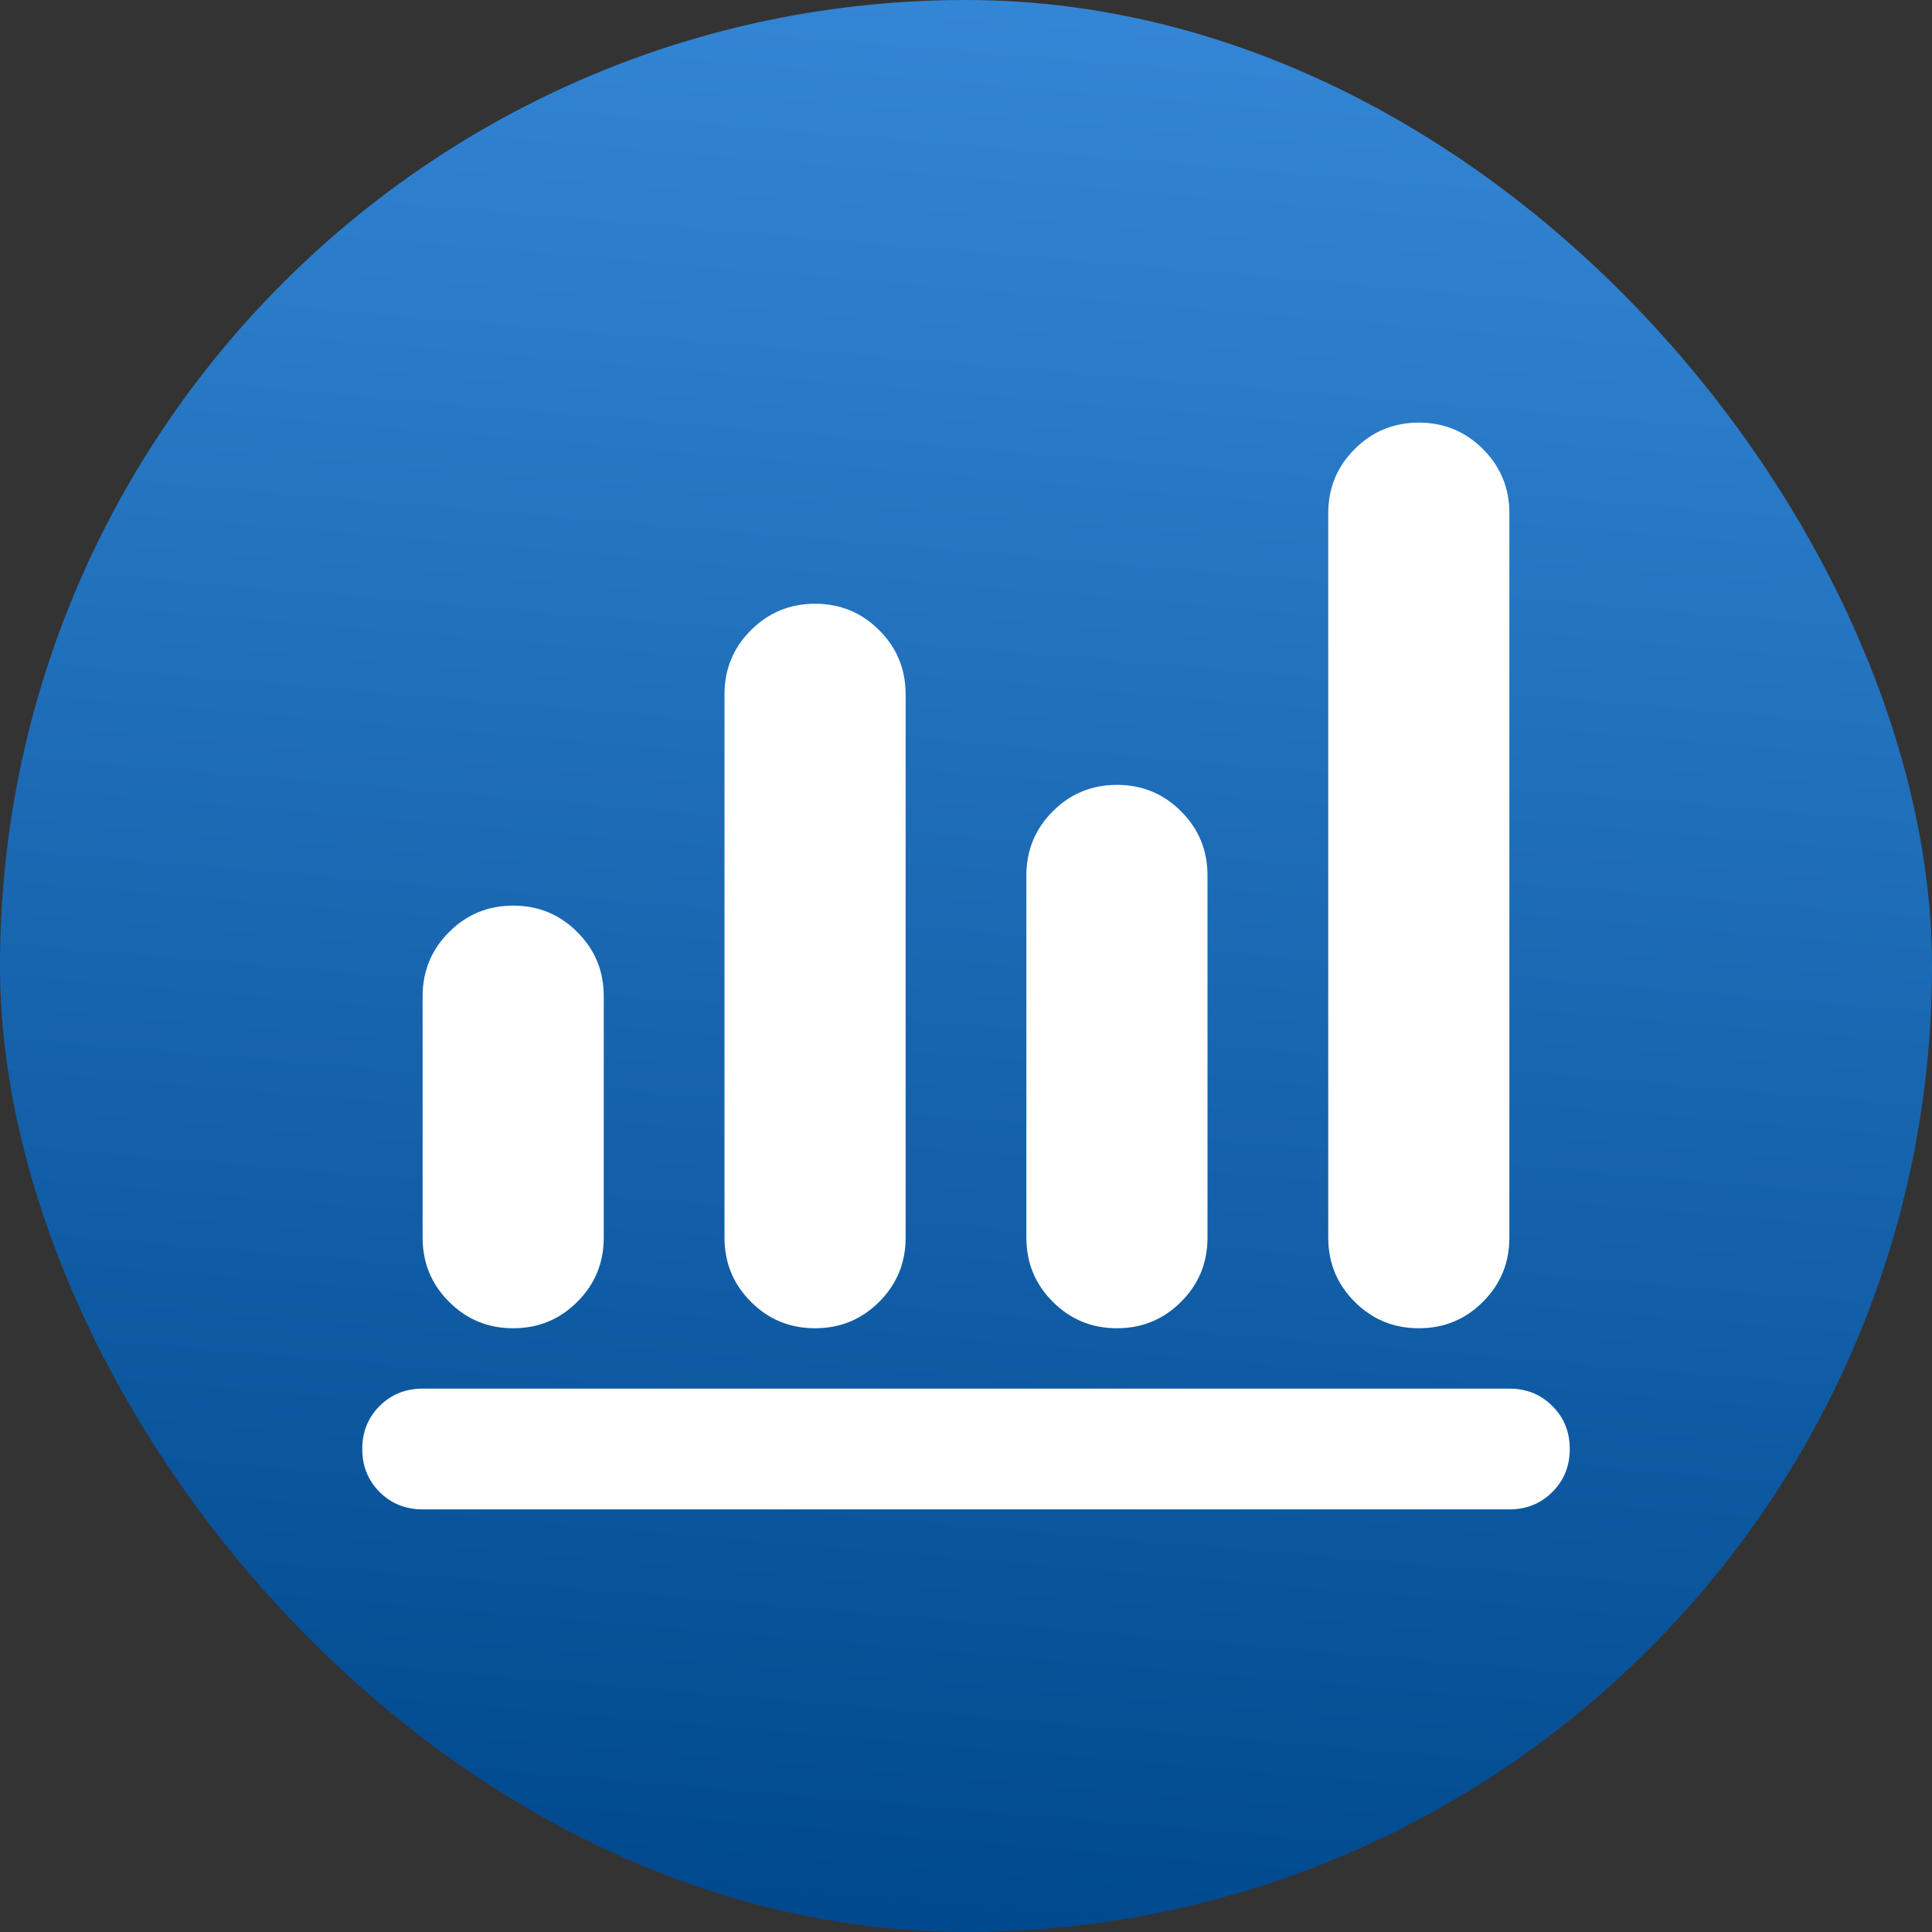
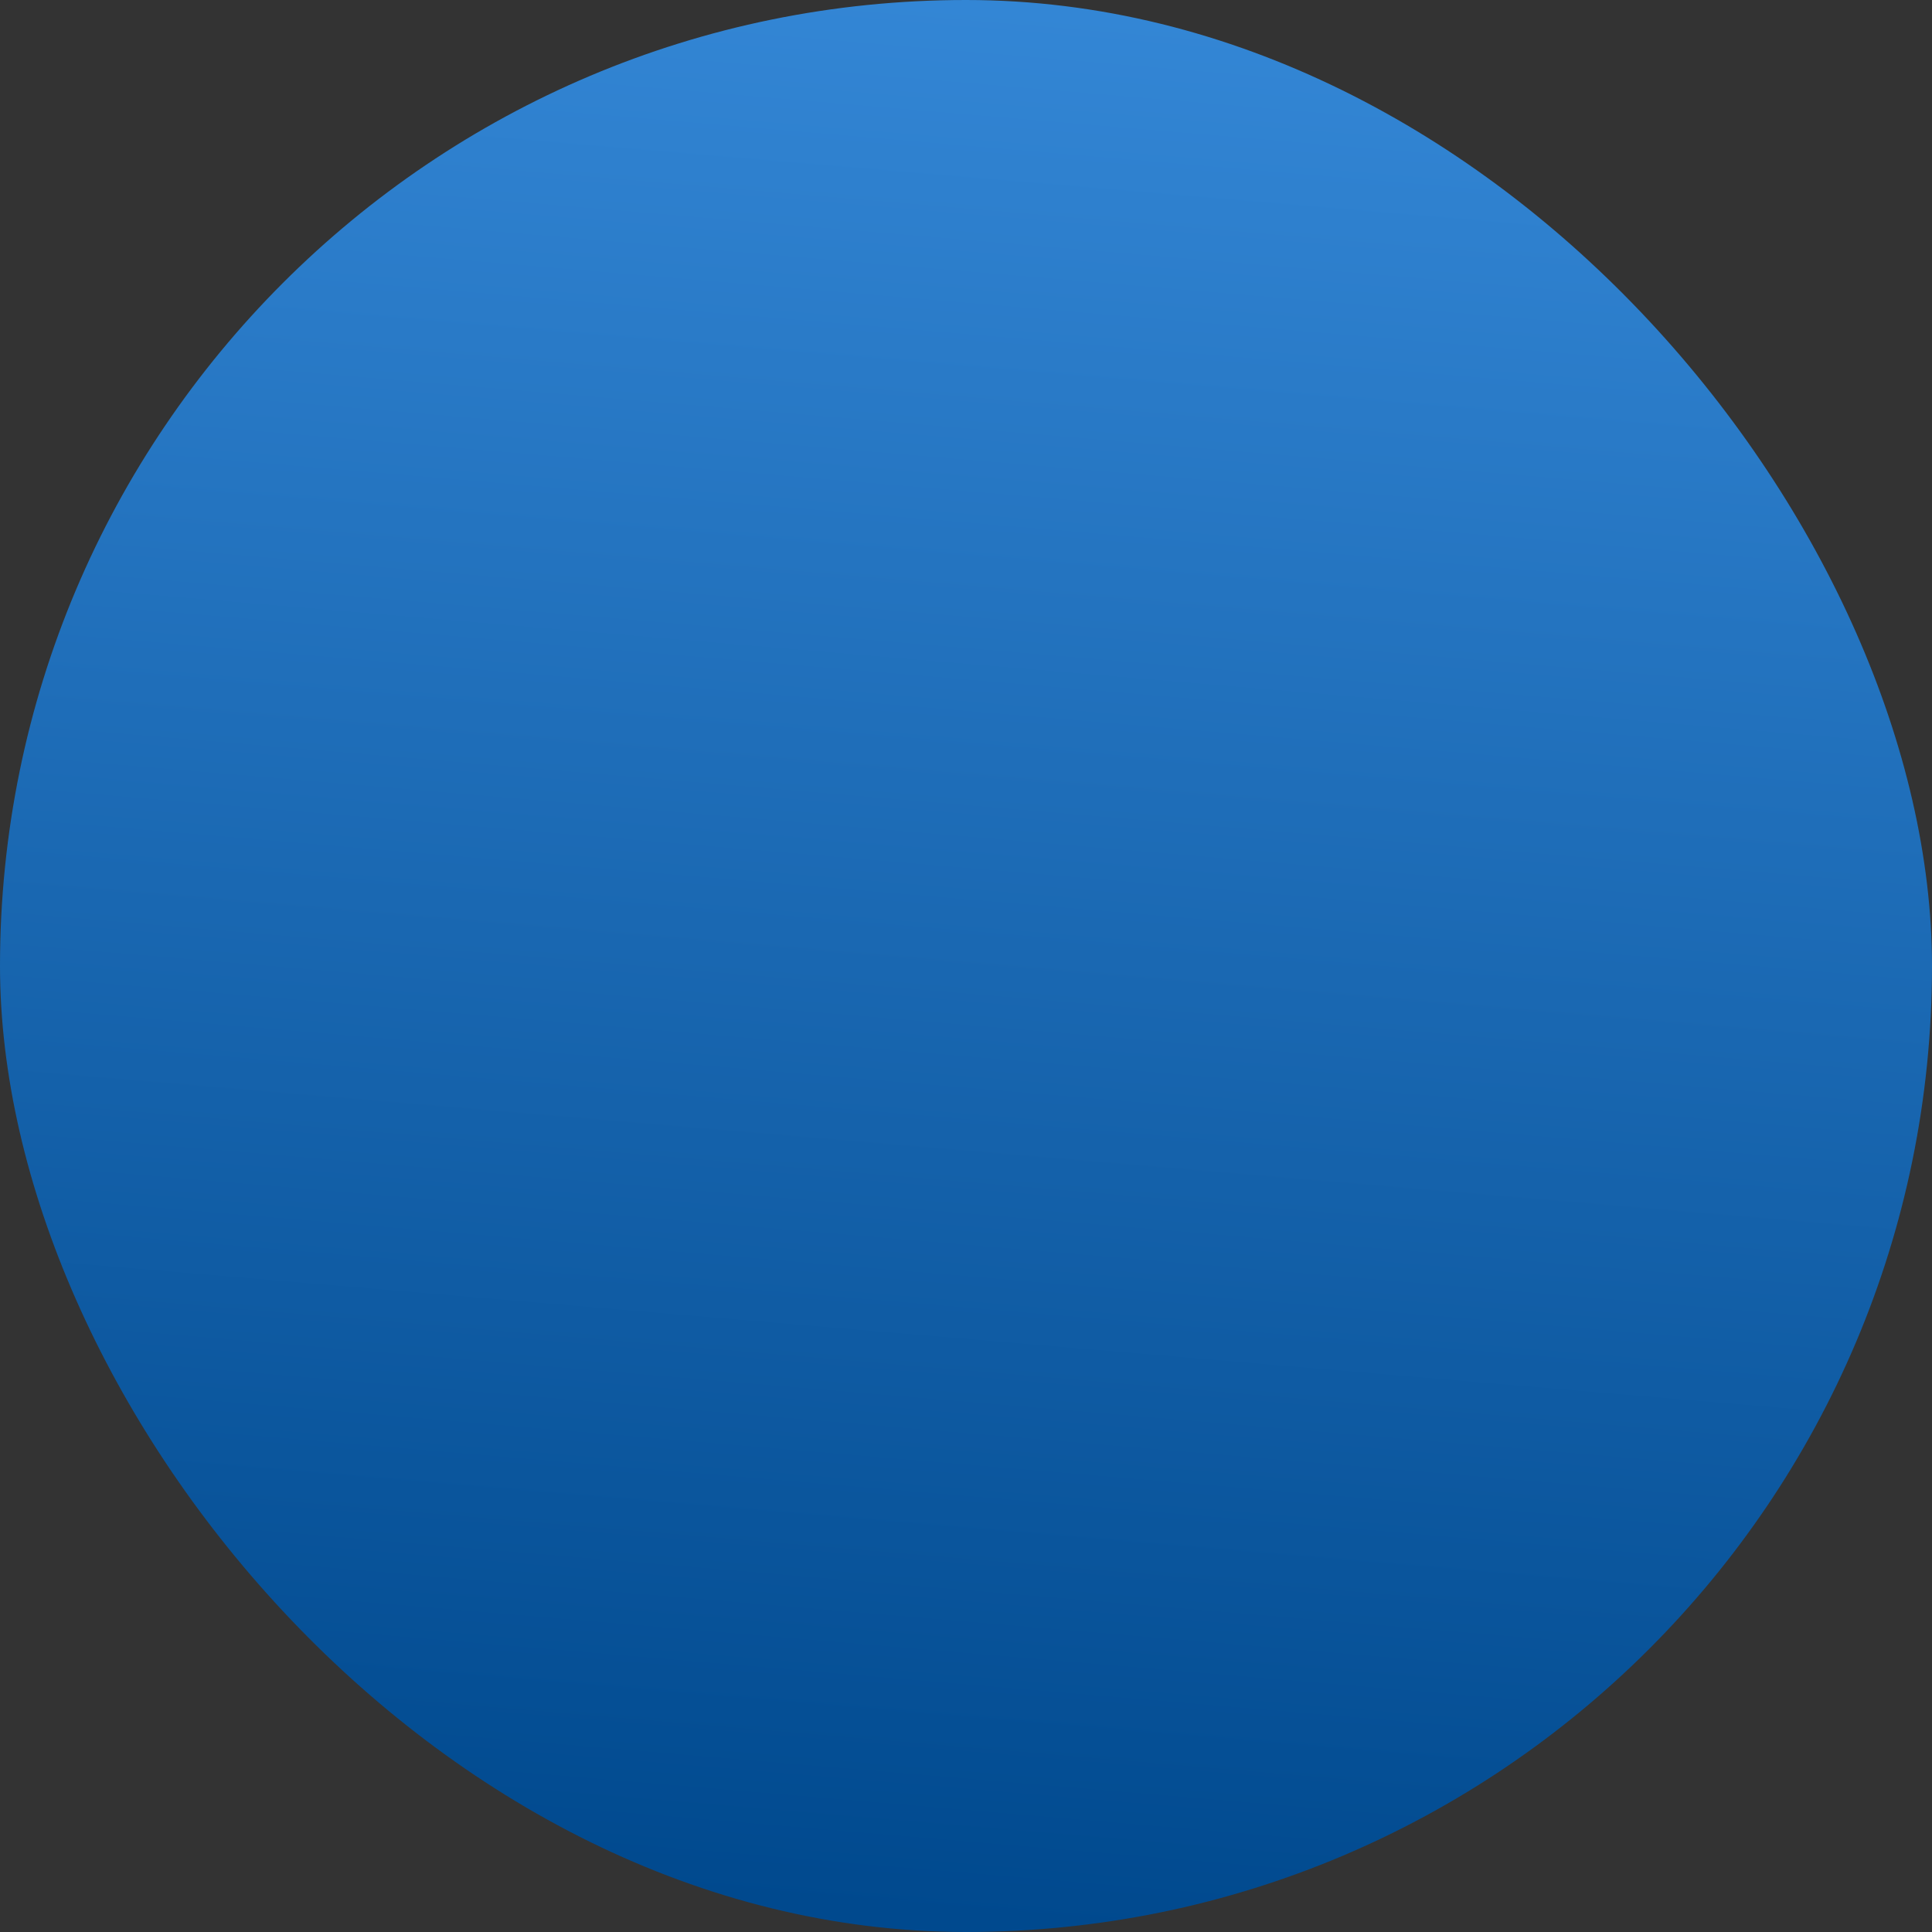
<svg xmlns="http://www.w3.org/2000/svg" width="32" height="32" viewBox="0 0 32 32" fill="none">
  <rect x="0" y="0" width="32" height="32" fill="#333333" stroke="none" />
  <rect width="32" height="32" rx="16" fill="url(#paint0_linear_7970_41018)" />
  <g clip-path="url(#clip0_7970_41018)">
    <mask id="mask0_7970_41018" style="mask-type:alpha" maskUnits="userSpaceOnUse" x="4" y="4" width="24" height="24">
-       <rect x="4" y="4" width="24" height="24" fill="#D9D9D9" />
-     </mask>
+       </mask>
    <g mask="url(#mask0_7970_41018)">
      <path d="M8.5 22C8.083 22 7.729 21.854 7.438 21.562C7.146 21.271 7 20.917 7 20.5V16.5C7 16.083 7.146 15.729 7.438 15.438C7.729 15.146 8.083 15 8.5 15C8.917 15 9.271 15.146 9.562 15.438C9.854 15.729 10 16.083 10 16.5V20.5C10 20.917 9.854 21.271 9.562 21.562C9.271 21.854 8.917 22 8.5 22ZM13.5 22C13.083 22 12.729 21.854 12.438 21.562C12.146 21.271 12 20.917 12 20.5V11.5C12 11.083 12.146 10.729 12.438 10.438C12.729 10.146 13.083 10 13.5 10C13.917 10 14.271 10.146 14.562 10.438C14.854 10.729 15 11.083 15 11.5V20.5C15 20.917 14.854 21.271 14.562 21.562C14.271 21.854 13.917 22 13.5 22ZM18.5 22C18.083 22 17.729 21.854 17.438 21.562C17.146 21.271 17 20.917 17 20.5V14.5C17 14.083 17.146 13.729 17.438 13.438C17.729 13.146 18.083 13 18.5 13C18.917 13 19.271 13.146 19.562 13.438C19.854 13.729 20 14.083 20 14.5V20.5C20 20.917 19.854 21.271 19.562 21.562C19.271 21.854 18.917 22 18.5 22ZM23.5 22C23.083 22 22.729 21.854 22.438 21.562C22.146 21.271 22 20.917 22 20.5V8.5C22 8.083 22.146 7.729 22.438 7.438C22.729 7.146 23.083 7 23.5 7C23.917 7 24.271 7.146 24.562 7.438C24.854 7.729 25 8.083 25 8.5V20.5C25 20.917 24.854 21.271 24.562 21.562C24.271 21.854 23.917 22 23.5 22Z" fill="white" />
      <path d="M7 25C6.717 25 6.479 24.904 6.287 24.712C6.096 24.521 6 24.283 6 24C6 23.717 6.096 23.479 6.287 23.288C6.479 23.096 6.717 23 7 23H25C25.283 23 25.521 23.096 25.712 23.288C25.904 23.479 26 23.717 26 24C26 24.283 25.904 24.521 25.712 24.712C25.521 24.904 25.283 25 25 25H7Z" fill="white" />
    </g>
  </g>
  <defs>
    <linearGradient id="paint0_linear_7970_41018" x1="18.546" y1="-9.6" x2="15.049" y2="31.72" gradientUnits="userSpaceOnUse">
      <stop stop-color="#4399EB" />
      <stop offset="1" stop-color="#00498E" />
    </linearGradient>
    <clipPath id="clip0_7970_41018">
      <rect width="24" height="24" fill="white" transform="translate(4 4)" />
    </clipPath>
  </defs>
</svg>